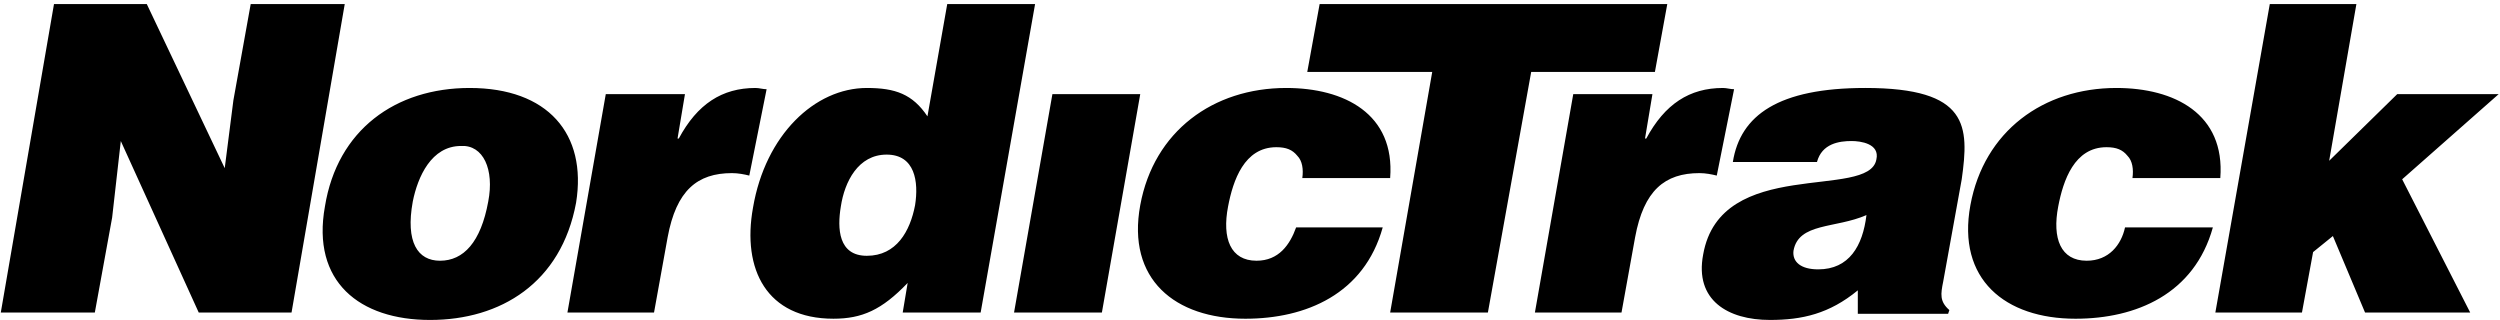
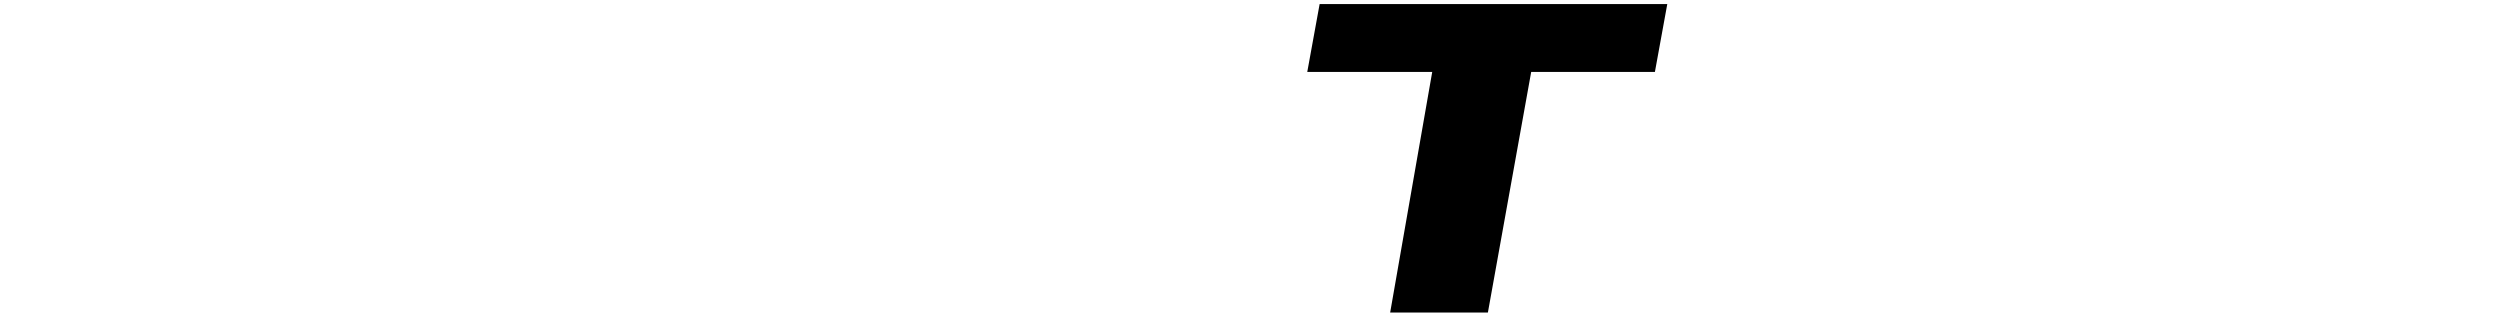
<svg xmlns="http://www.w3.org/2000/svg" width="570" height="73">
  <g fill="#000" fill-rule="evenodd">
-     <path d="M57.16.926l-3.948 21.945-1.975 15.474L33.467.926H12.31L.18 71.262H21.62l3.949-21.664 1.974-17.443 17.771 39.107H66.47L78.6.926zM107.088 20.057c-16.924 0-30.182 9.566-33.002 27.009-3.103 17.162 7.898 25.884 23.976 25.884s29.9-8.44 33.285-26.728c2.539-15.755-6.488-26.165-24.259-26.165zm4.232 25.884c-1.692 9.284-5.641 13.505-11 13.505-5.078 0-7.899-4.22-6.206-13.505 1.128-5.627 4.23-12.66 11-12.66 5.077-.282 7.616 5.345 6.206 12.66zM174.787 20.34c-.846 0-1.692-.282-2.539-.282-7.615 0-13.257 3.657-17.488 11.535h-.282l1.693-10.128h-18.053l-8.745 49.797h19.745l3.103-17.161c1.975-10.691 6.77-14.63 14.668-14.63 1.411 0 2.82.28 3.95.563l3.949-19.694h-.001zM215.97.926l-4.513 25.602c-3.385-5.064-7.334-6.47-13.822-6.47-11.847 0-23.13 10.69-25.951 27.29-2.539 14.067 3.103 25.32 18.335 25.32 6.488 0 11.001-1.969 16.925-8.158l-1.128 6.752h17.771L236 .926H215.97zm-7.333 45.859c-1.128 5.908-4.231 11.535-11.001 11.535-6.488 0-6.77-6.19-5.923-11.254.846-5.627 3.949-11.817 10.437-11.817 6.487 0 7.334 6.19 6.487 11.535zM286.49 59.446c-5.924 0-7.899-5.064-6.488-12.38 1.128-5.907 3.666-13.504 11-13.504 2.257 0 3.667.563 4.796 1.97 1.128 1.124 1.41 3.094 1.128 5.063h20.028c1.128-14.63-10.437-20.538-23.695-20.538-16.642 0-30.182 9.847-33.285 26.728-3.103 16.88 7.898 25.883 23.976 25.883 13.822 0 27.08-5.626 31.31-20.82h-19.745c-1.41 3.94-3.949 7.597-9.026 7.597zM395.372 20.34c-.846 0-1.693-.282-2.539-.282-7.616 0-13.257 3.657-17.488 11.535h-.282l1.692-10.128h-18.052l-8.745 49.797h19.745l3.103-17.161c1.974-10.691 6.77-14.63 14.668-14.63 1.41 0 2.82.28 3.95.563l3.949-19.694h-.001zM425.272 20.057c-19.745 0-28.49 6.19-30.182 16.881h19.18c1.129-4.22 5.078-4.783 7.9-4.783 1.974 0 6.487.563 5.641 4.22-1.692 9.284-35.542-.844-39.49 21.664-1.975 10.41 5.641 14.91 15.232 14.91 7.334 0 13.54-1.406 20.028-6.751v5.345h20.591l.282-.844c-2.257-1.969-1.974-3.657-1.41-6.47l4.23-23.352c1.693-12.098 1.693-20.82-22.002-20.82zm-10.72 41.358c-3.949 0-5.923-1.688-5.64-4.22 1.127-6.471 9.59-5.064 16.641-8.16-.846 7.035-3.949 12.38-11 12.38zM475.763 59.446c-5.923 0-7.898-5.064-6.487-12.38 1.128-5.907 3.666-13.504 11-13.504 2.257 0 3.667.563 4.796 1.97 1.128 1.124 1.41 3.094 1.128 5.063h20.028c1.127-14.63-10.438-20.538-23.695-20.538-16.642 0-30.182 9.847-33.285 26.728-3.103 16.88 7.898 25.883 23.976 25.883 13.822 0 27.08-5.626 31.31-20.82h-20.028c-.846 3.94-3.666 7.597-8.744 7.597h.001zM546.565 21.464l-15.514 15.193 6.206-35.73h-19.745L505.1 71.261h19.746l2.538-13.786 4.514-3.657 7.334 17.443h23.976l-15.514-30.385 22.002-19.413zM239.947 21.464l-8.745 49.798h20.028l8.745-49.798z" />
    <path d="M380.14.926h-79.264l-2.82 15.474h28.49l-9.591 54.862h22.283l9.873-54.862h28.208z" />
  </g>
</svg>